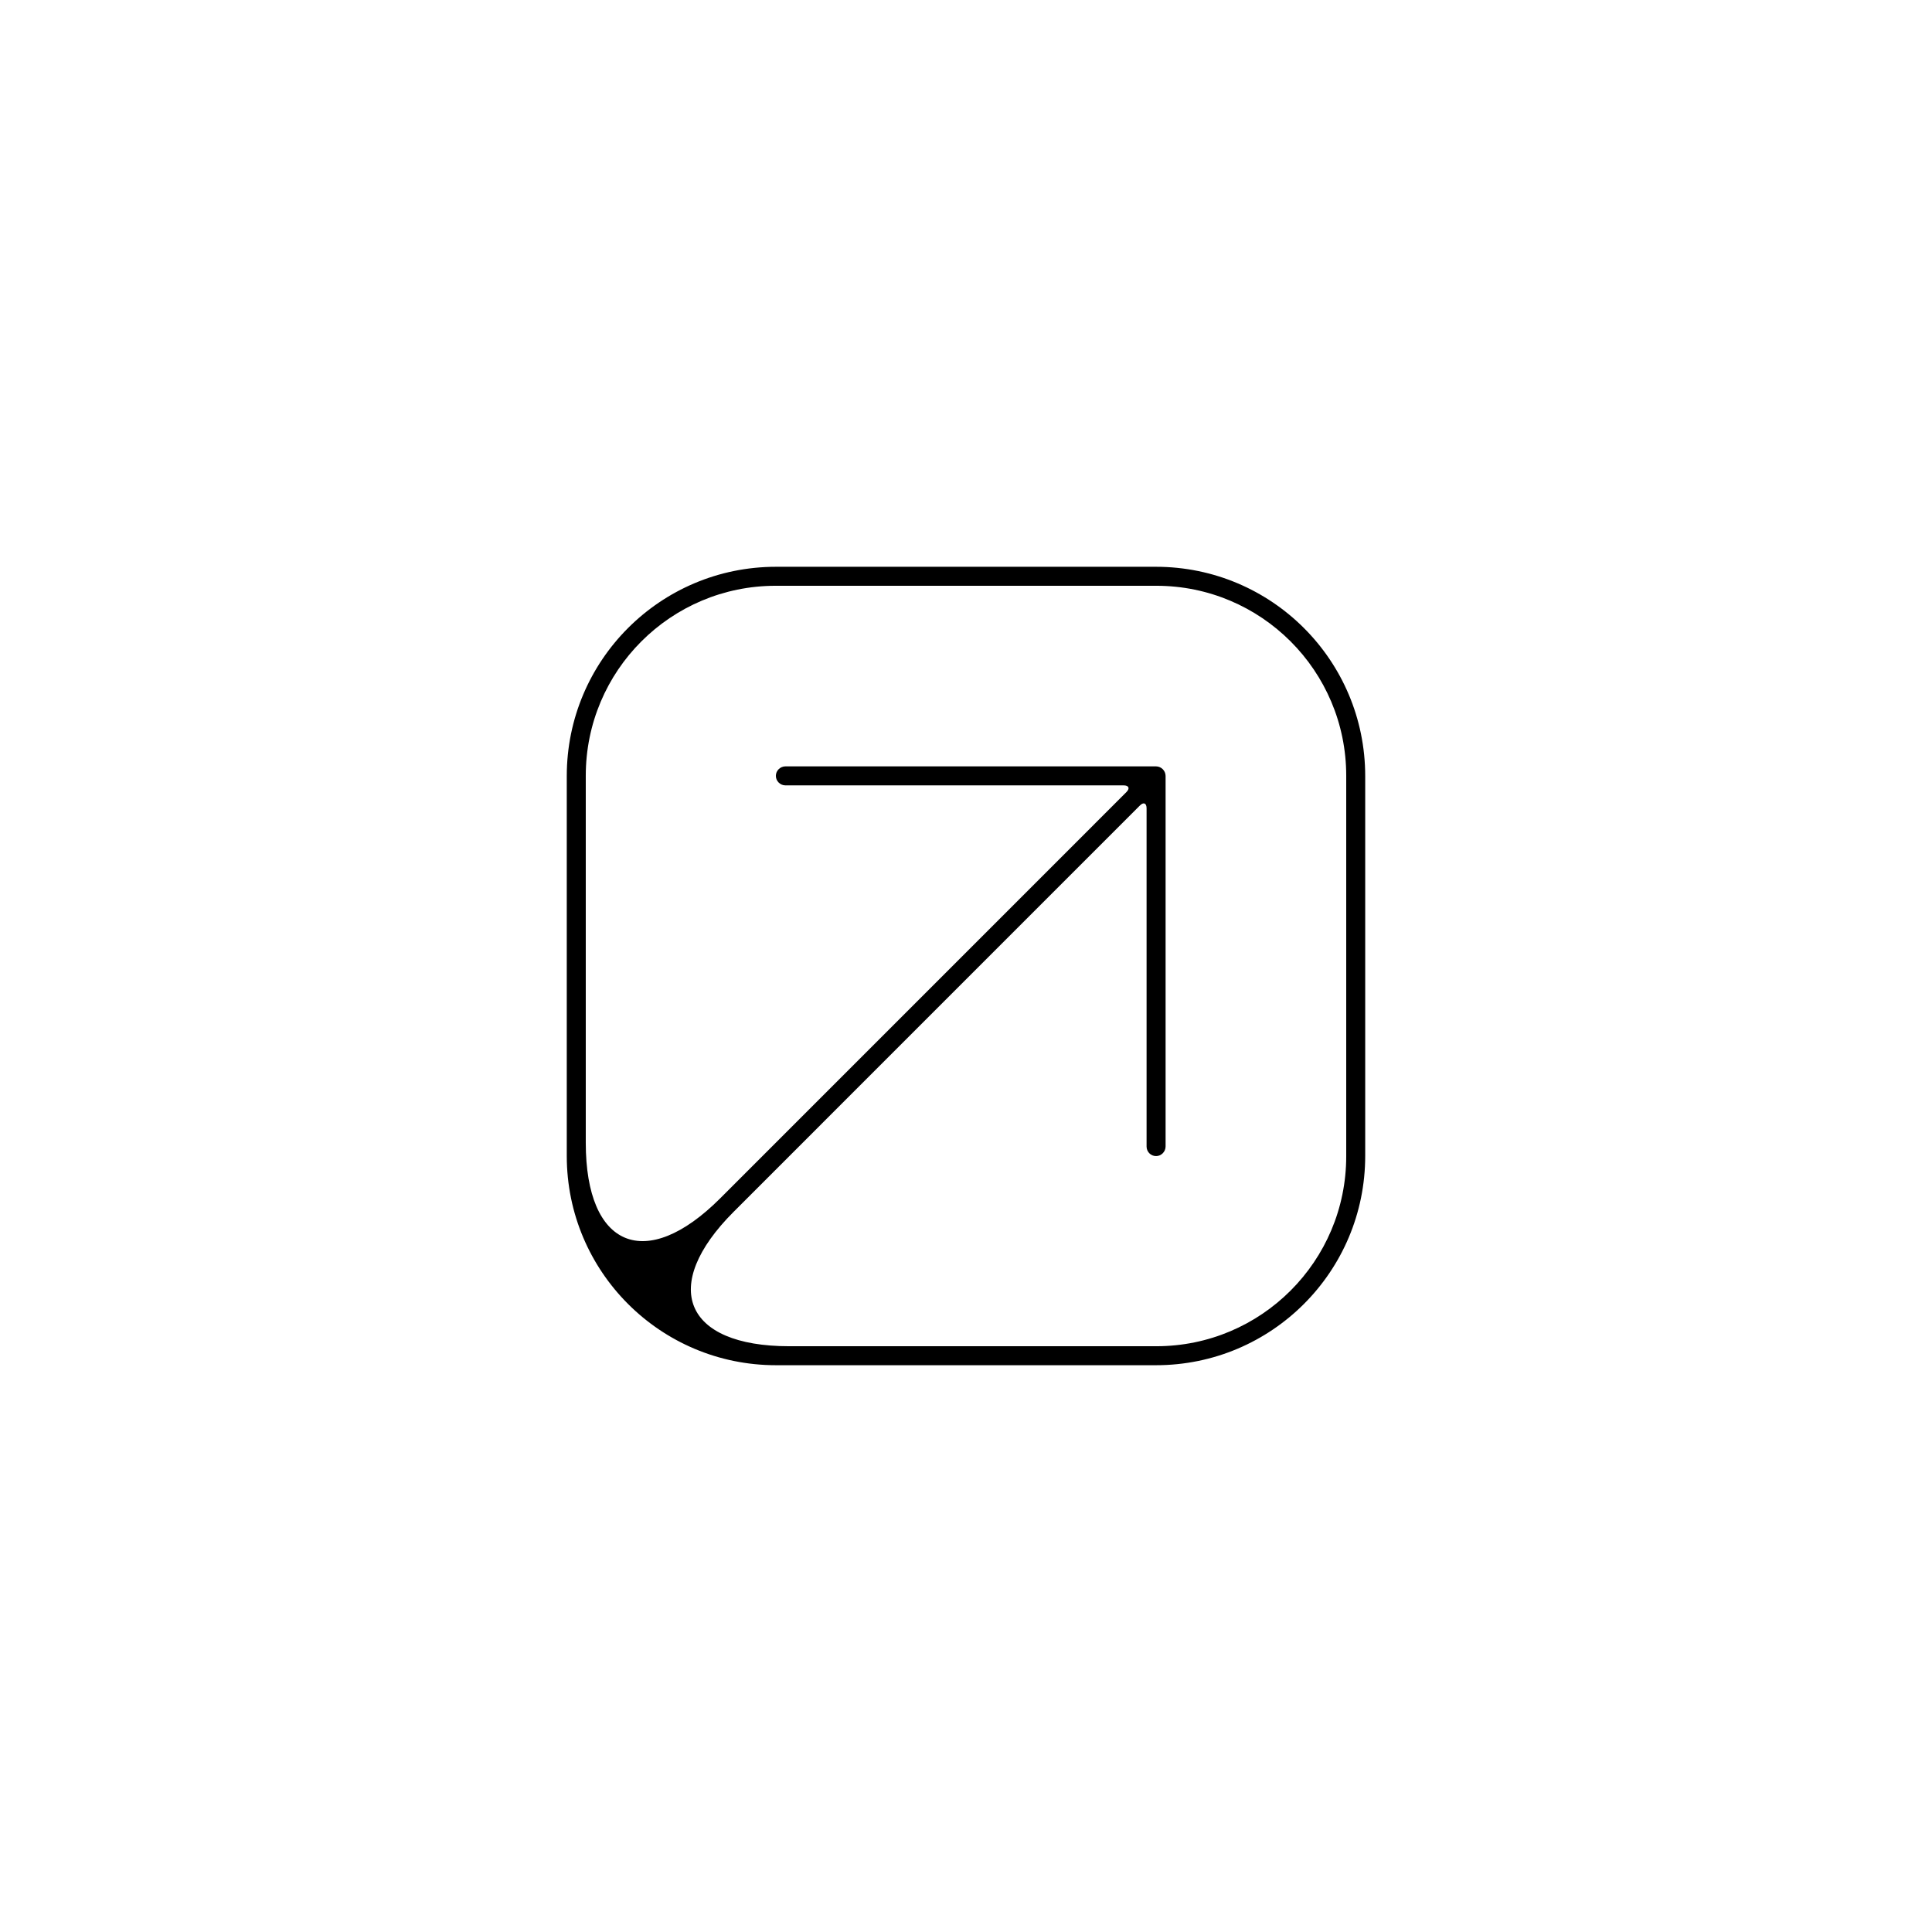
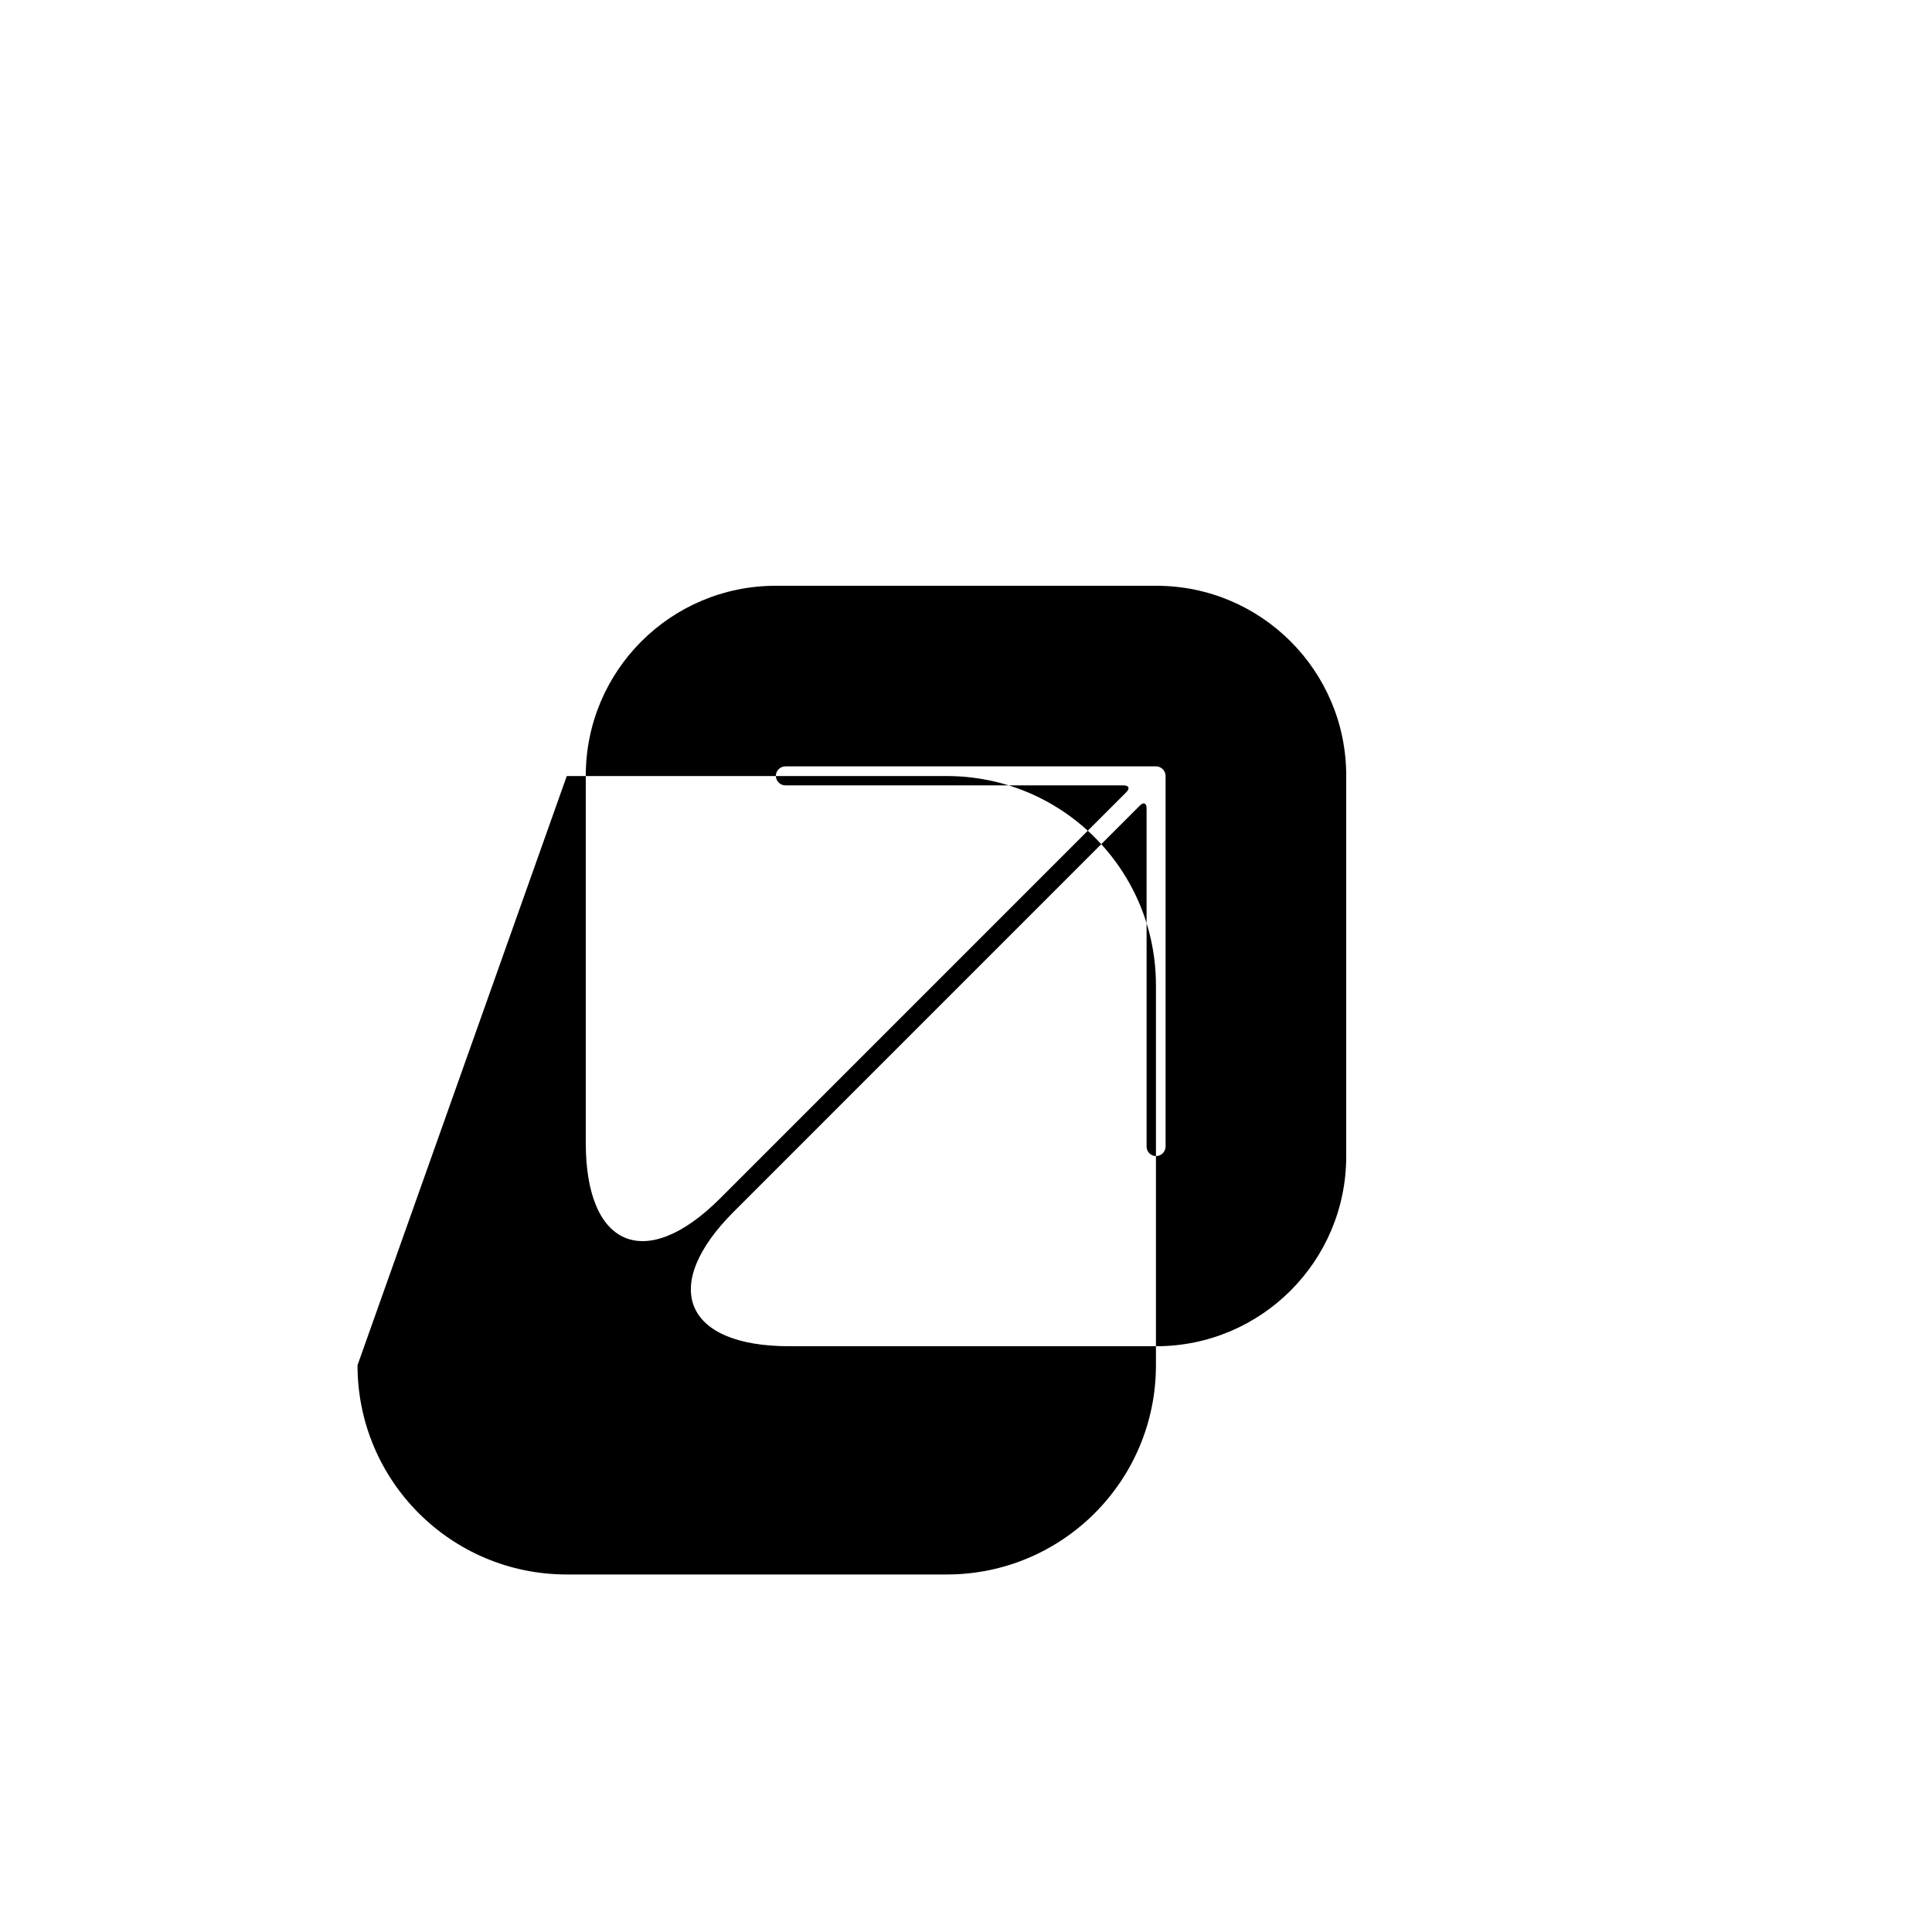
<svg xmlns="http://www.w3.org/2000/svg" fill="#000000" width="800px" height="800px" version="1.1" viewBox="144 144 512 512">
-   <path d="m294.2 349.66c0-30.629 24.789-55.457 55.457-55.457h100.68c30.629 0 55.457 24.789 55.457 55.457v100.68c0 30.629-24.789 55.457-55.457 55.457h-100.68c-30.629 0-55.457-24.789-55.457-55.457zm44.227 115.48c-19.676 19.672-13.109 35.625 14.711 35.625h97.285c27.801 0 50.34-22.531 50.34-50.336v-100.86c0-27.797-22.531-50.332-50.336-50.332h-100.86c-27.797 0-50.332 22.516-50.332 50.336v97.285c0 27.801 15.938 34.398 35.625 14.715l107.65-107.66c0.984-0.984 0.652-1.781-0.75-1.781h-89.617c-1.398 0-2.531-1.168-2.531-2.519 0-1.391 1.16-2.519 2.555-2.519h98.172c1.41 0 2.555 1.16 2.555 2.555v98.176c0 1.41-1.168 2.551-2.519 2.551-1.391 0-2.519-1.129-2.519-2.531v-89.617c0-1.398-0.781-1.75-1.781-0.75z" fill-rule="evenodd" />
+   <path d="m294.2 349.66h100.68c30.629 0 55.457 24.789 55.457 55.457v100.68c0 30.629-24.789 55.457-55.457 55.457h-100.68c-30.629 0-55.457-24.789-55.457-55.457zm44.227 115.48c-19.676 19.672-13.109 35.625 14.711 35.625h97.285c27.801 0 50.34-22.531 50.34-50.336v-100.86c0-27.797-22.531-50.332-50.336-50.332h-100.86c-27.797 0-50.332 22.516-50.332 50.336v97.285c0 27.801 15.938 34.398 35.625 14.715l107.65-107.66c0.984-0.984 0.652-1.781-0.75-1.781h-89.617c-1.398 0-2.531-1.168-2.531-2.519 0-1.391 1.16-2.519 2.555-2.519h98.172c1.41 0 2.555 1.16 2.555 2.555v98.176c0 1.41-1.168 2.551-2.519 2.551-1.391 0-2.519-1.129-2.519-2.531v-89.617c0-1.398-0.781-1.75-1.781-0.75z" fill-rule="evenodd" />
</svg>